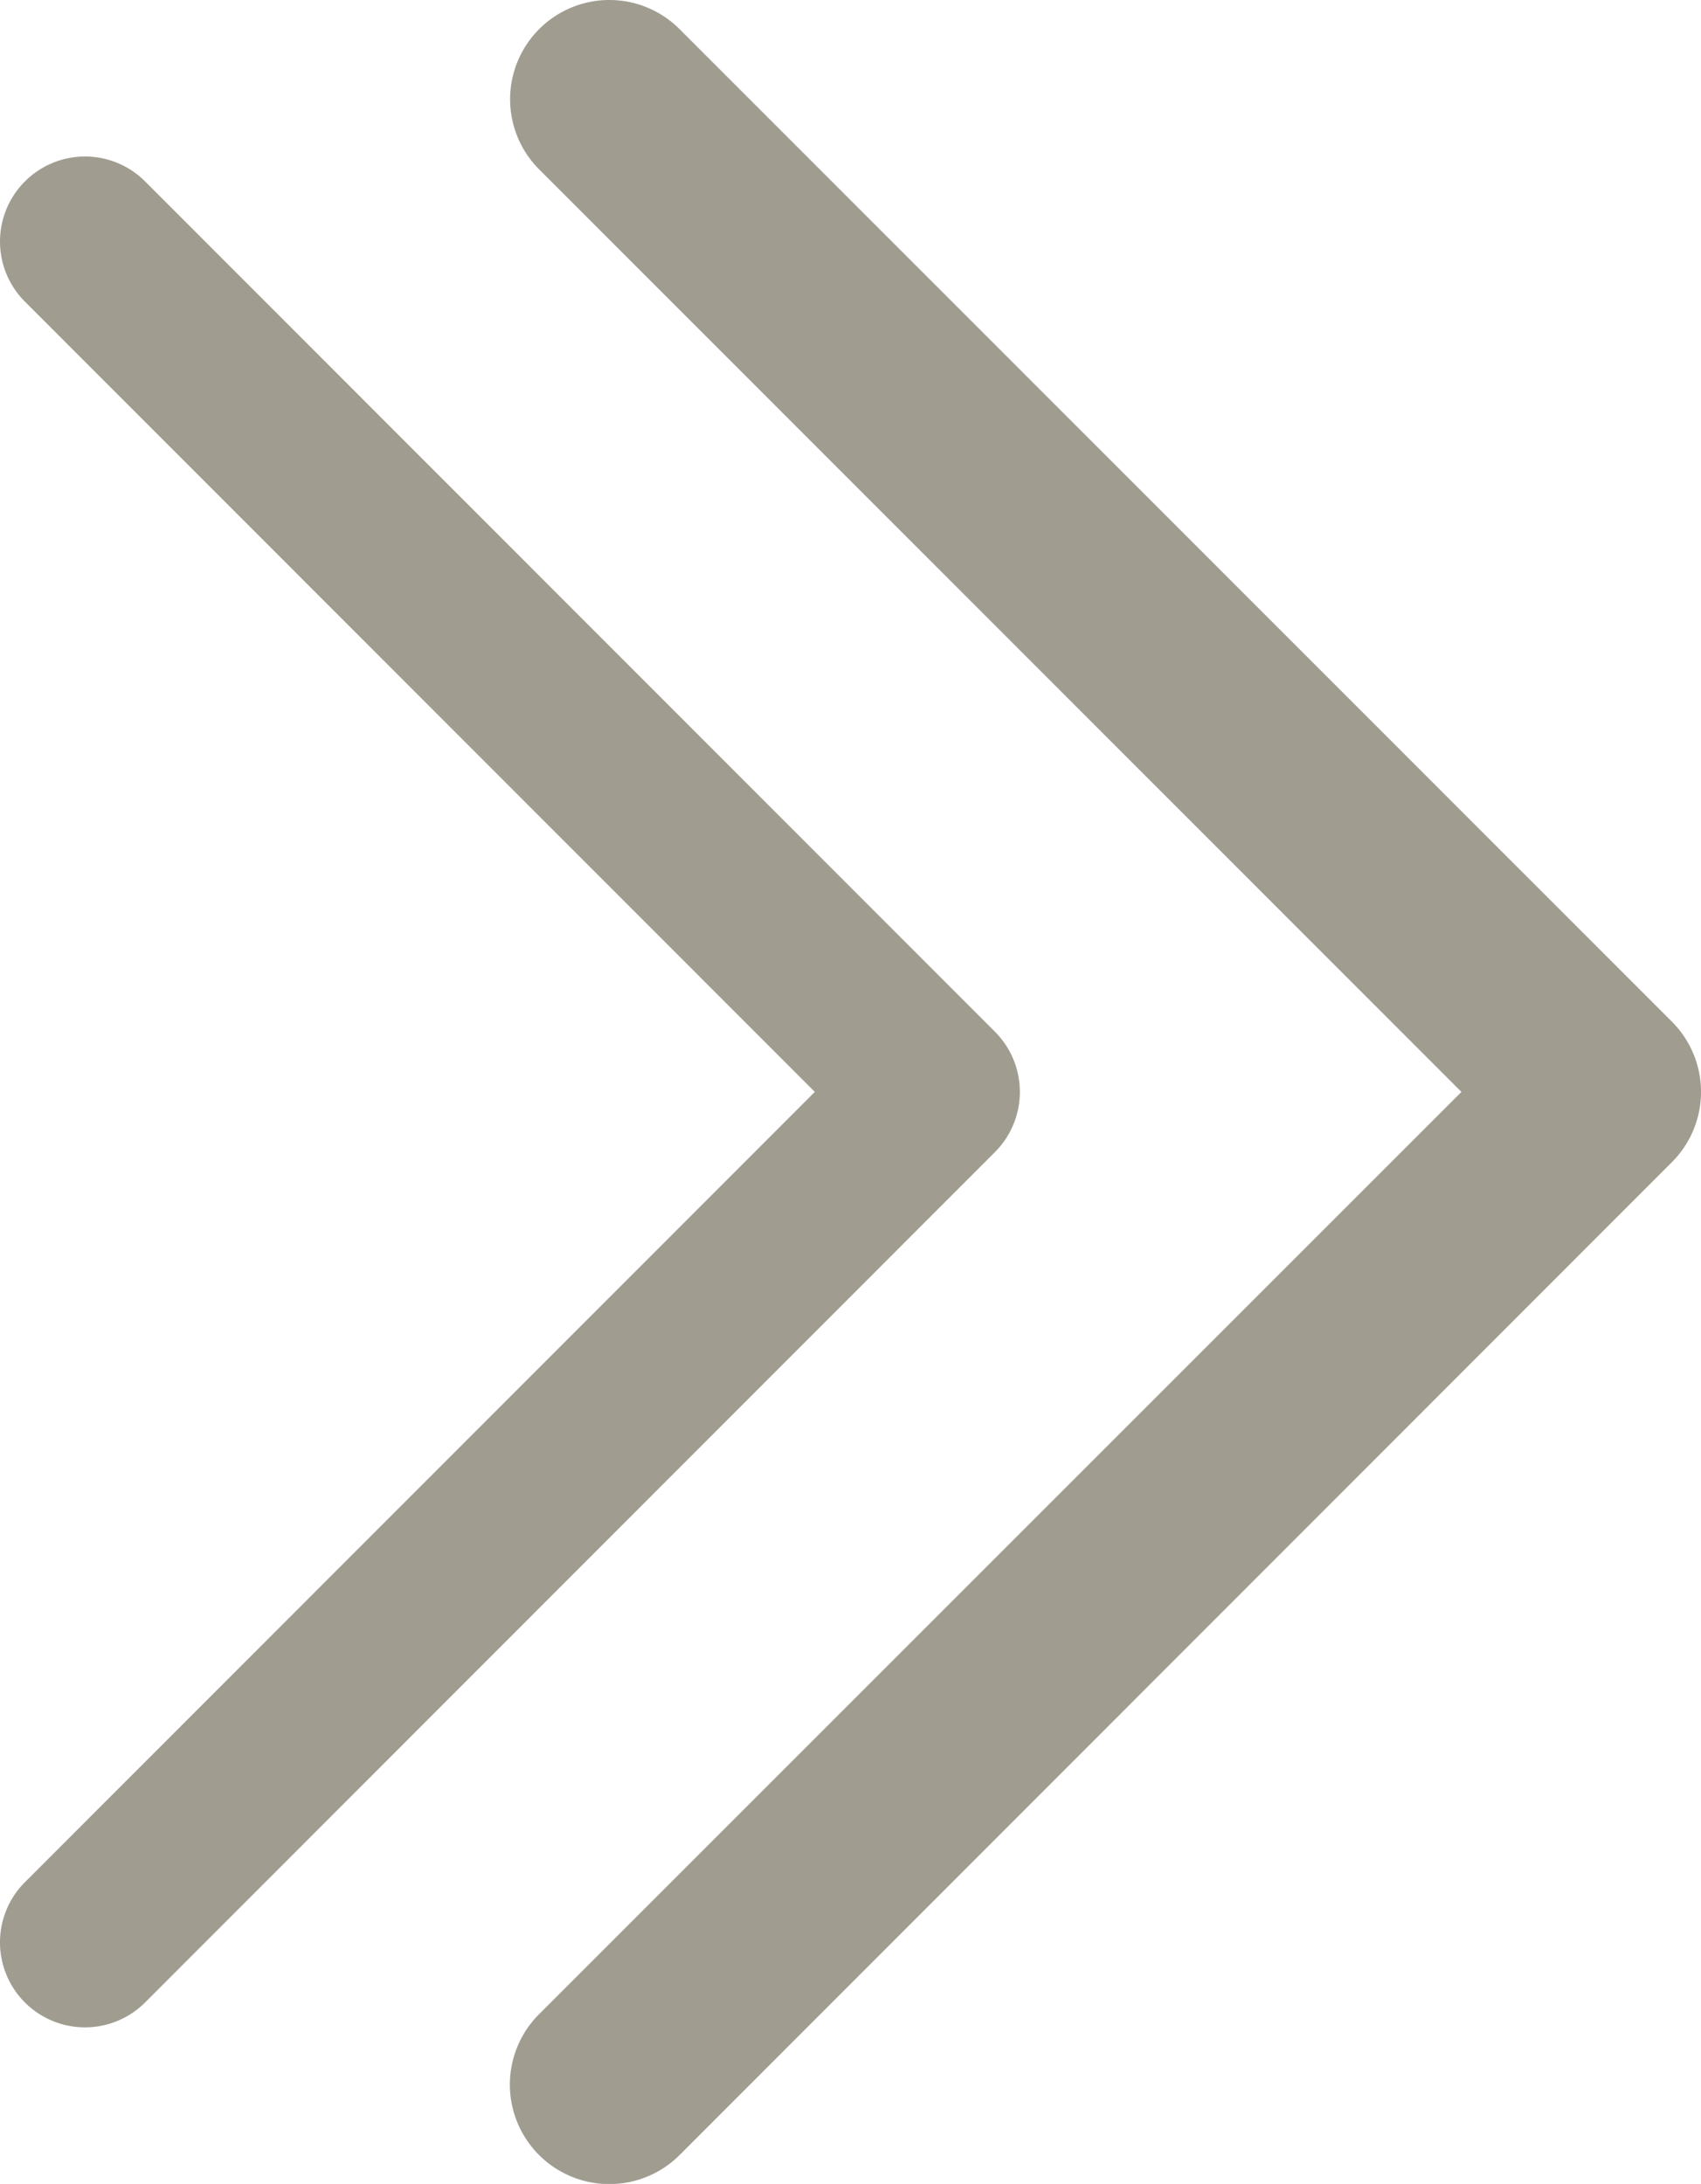
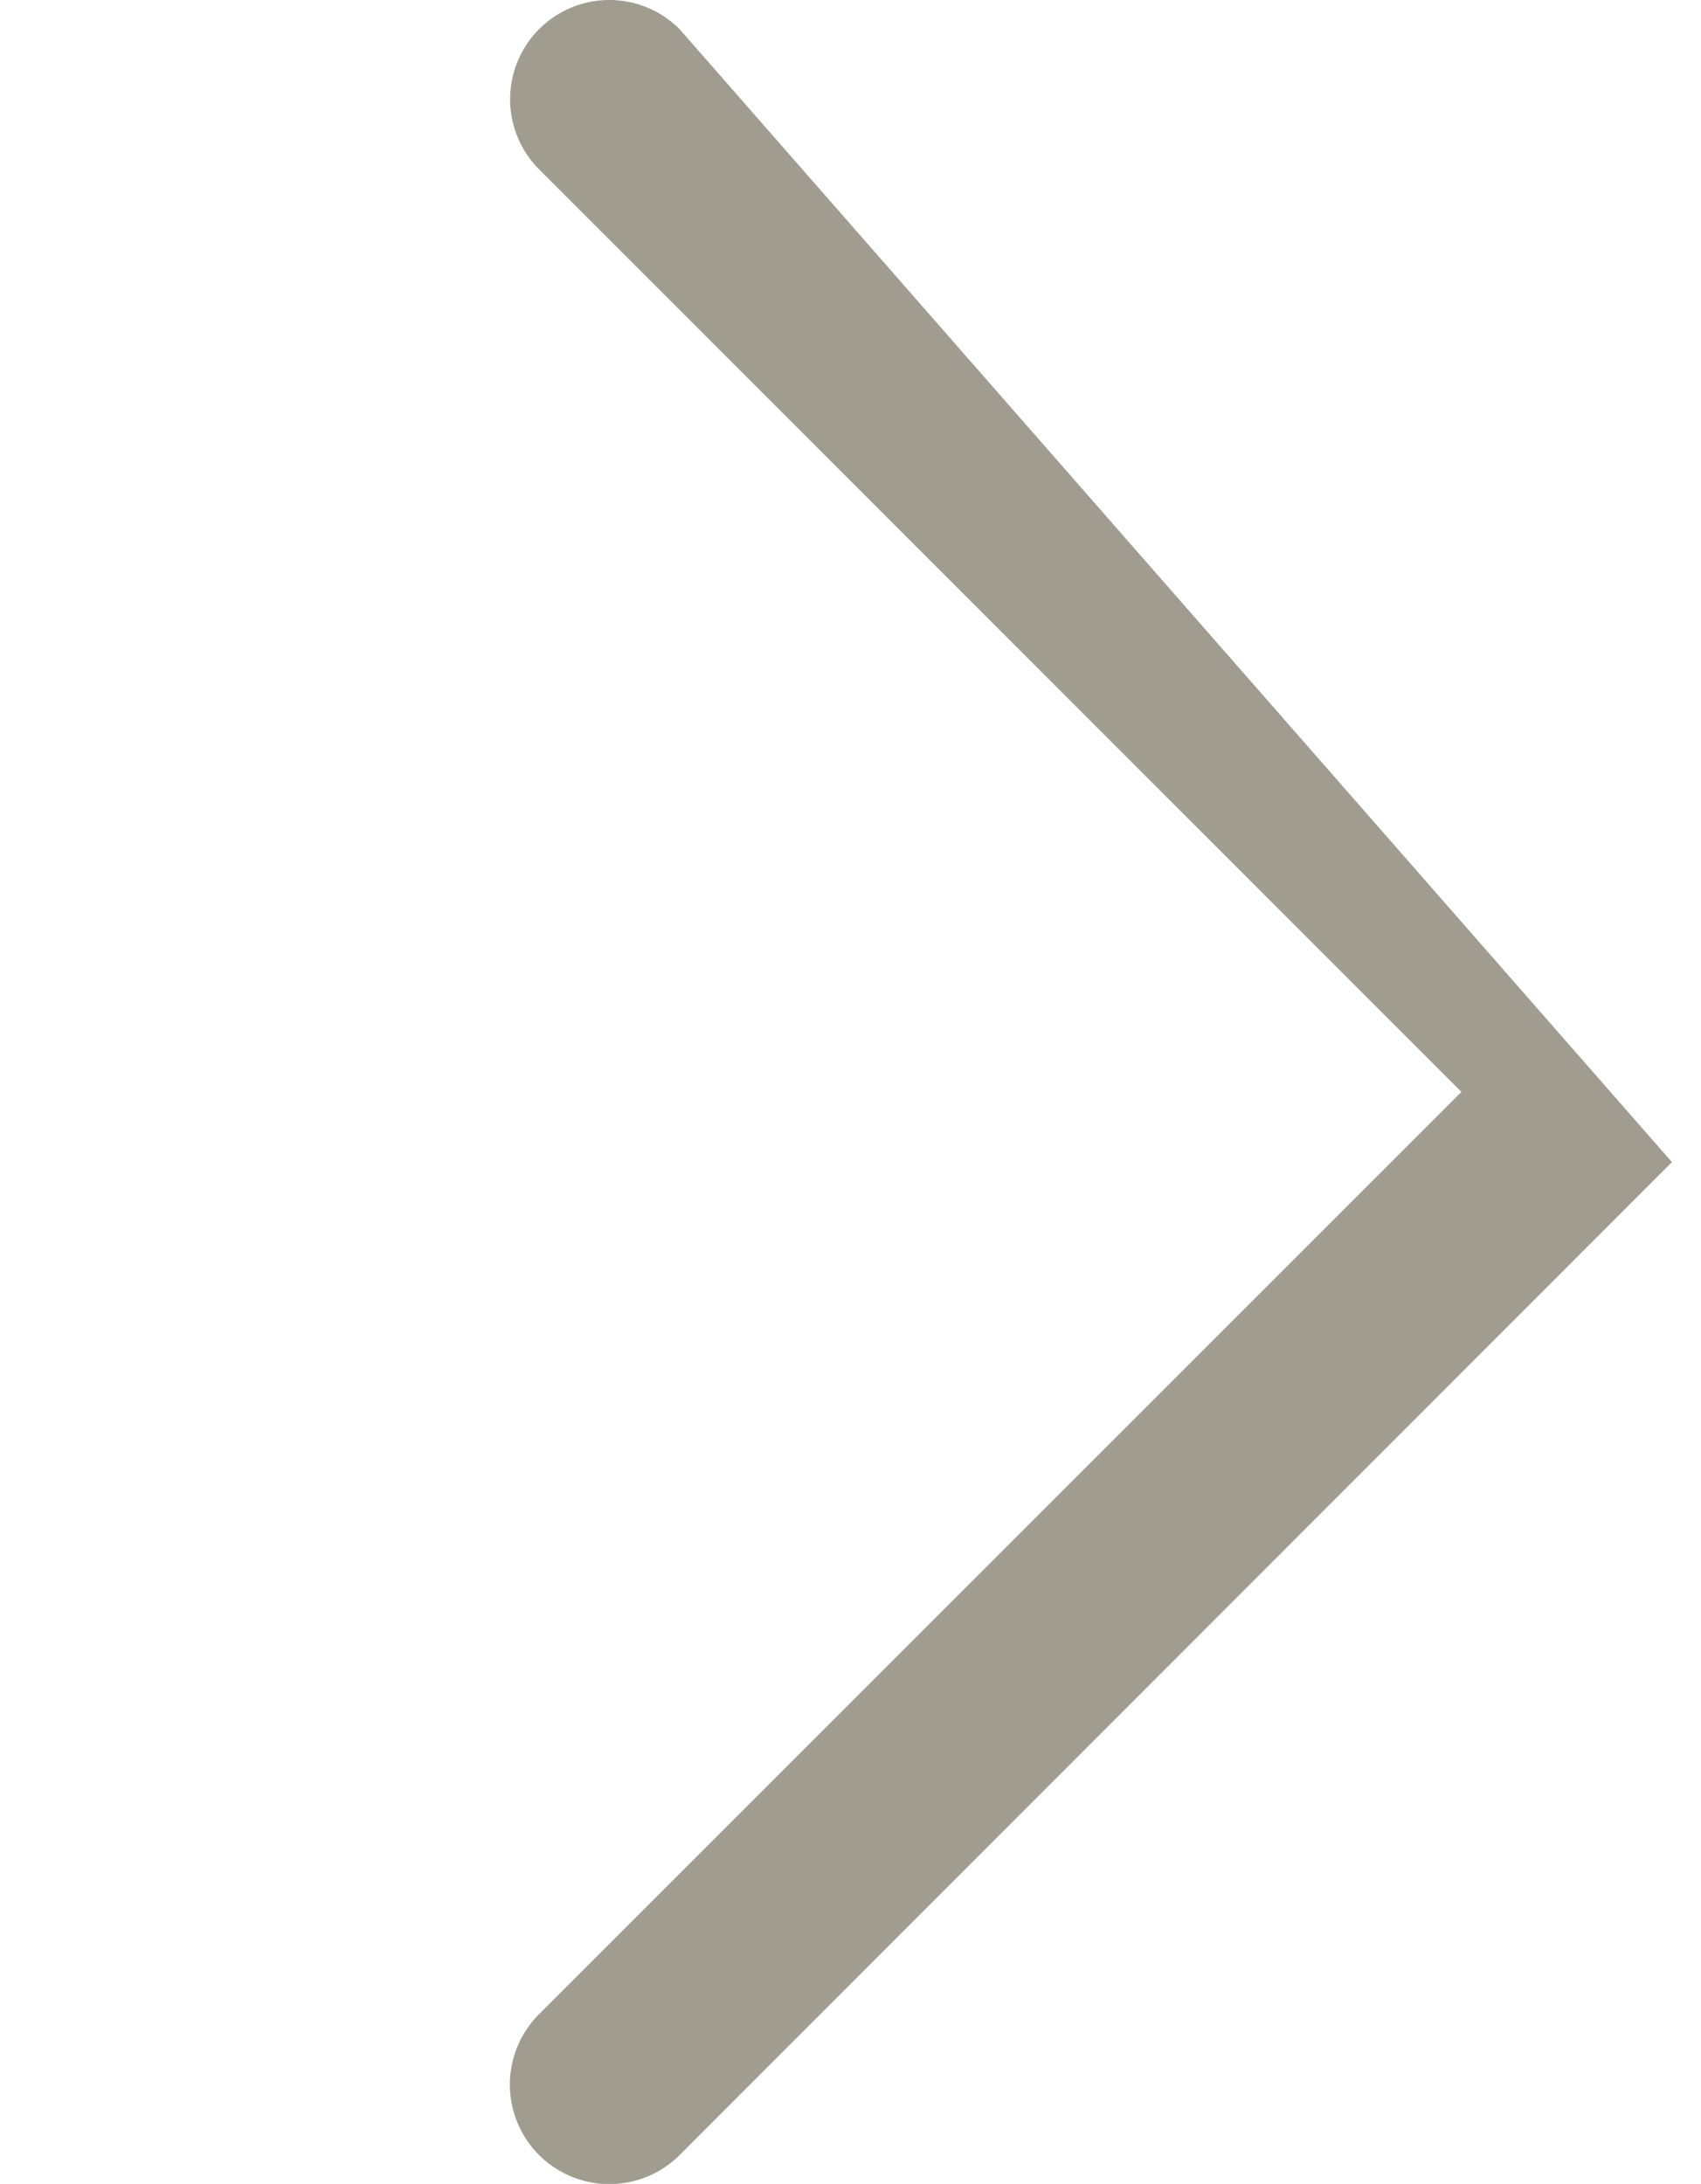
<svg xmlns="http://www.w3.org/2000/svg" viewBox="0 0 217.11 278.67">
  <defs>
    <style>.cls-1{fill:#a09d90;}</style>
  </defs>
  <g id="Livello_2" data-name="Livello 2">
    <g id="Layer_1" data-name="Layer 1">
-       <path class="cls-1" d="M68.82,3.71a12.66,12.66,0,0,0,0,17.91L186.53,139.33,68.82,257A12.67,12.67,0,0,0,86.73,275L213.4,148.29a12.67,12.67,0,0,0,0-17.92L86.73,3.71A12.66,12.66,0,0,0,68.82,3.71Z" />
-       <path class="cls-1" d="M3.18,23.15a10.84,10.84,0,0,0,0,15.34L104,139.33,3.18,240.17a10.85,10.85,0,0,0,15.34,15.35L127,147a10.86,10.86,0,0,0,0-15.34L18.52,23.15A10.84,10.84,0,0,0,3.18,23.15Z" />
+       <path class="cls-1" d="M68.82,3.71a12.66,12.66,0,0,0,0,17.91L186.53,139.33,68.82,257A12.67,12.67,0,0,0,86.73,275L213.4,148.29L86.73,3.71A12.66,12.66,0,0,0,68.82,3.71Z" />
    </g>
  </g>
</svg>